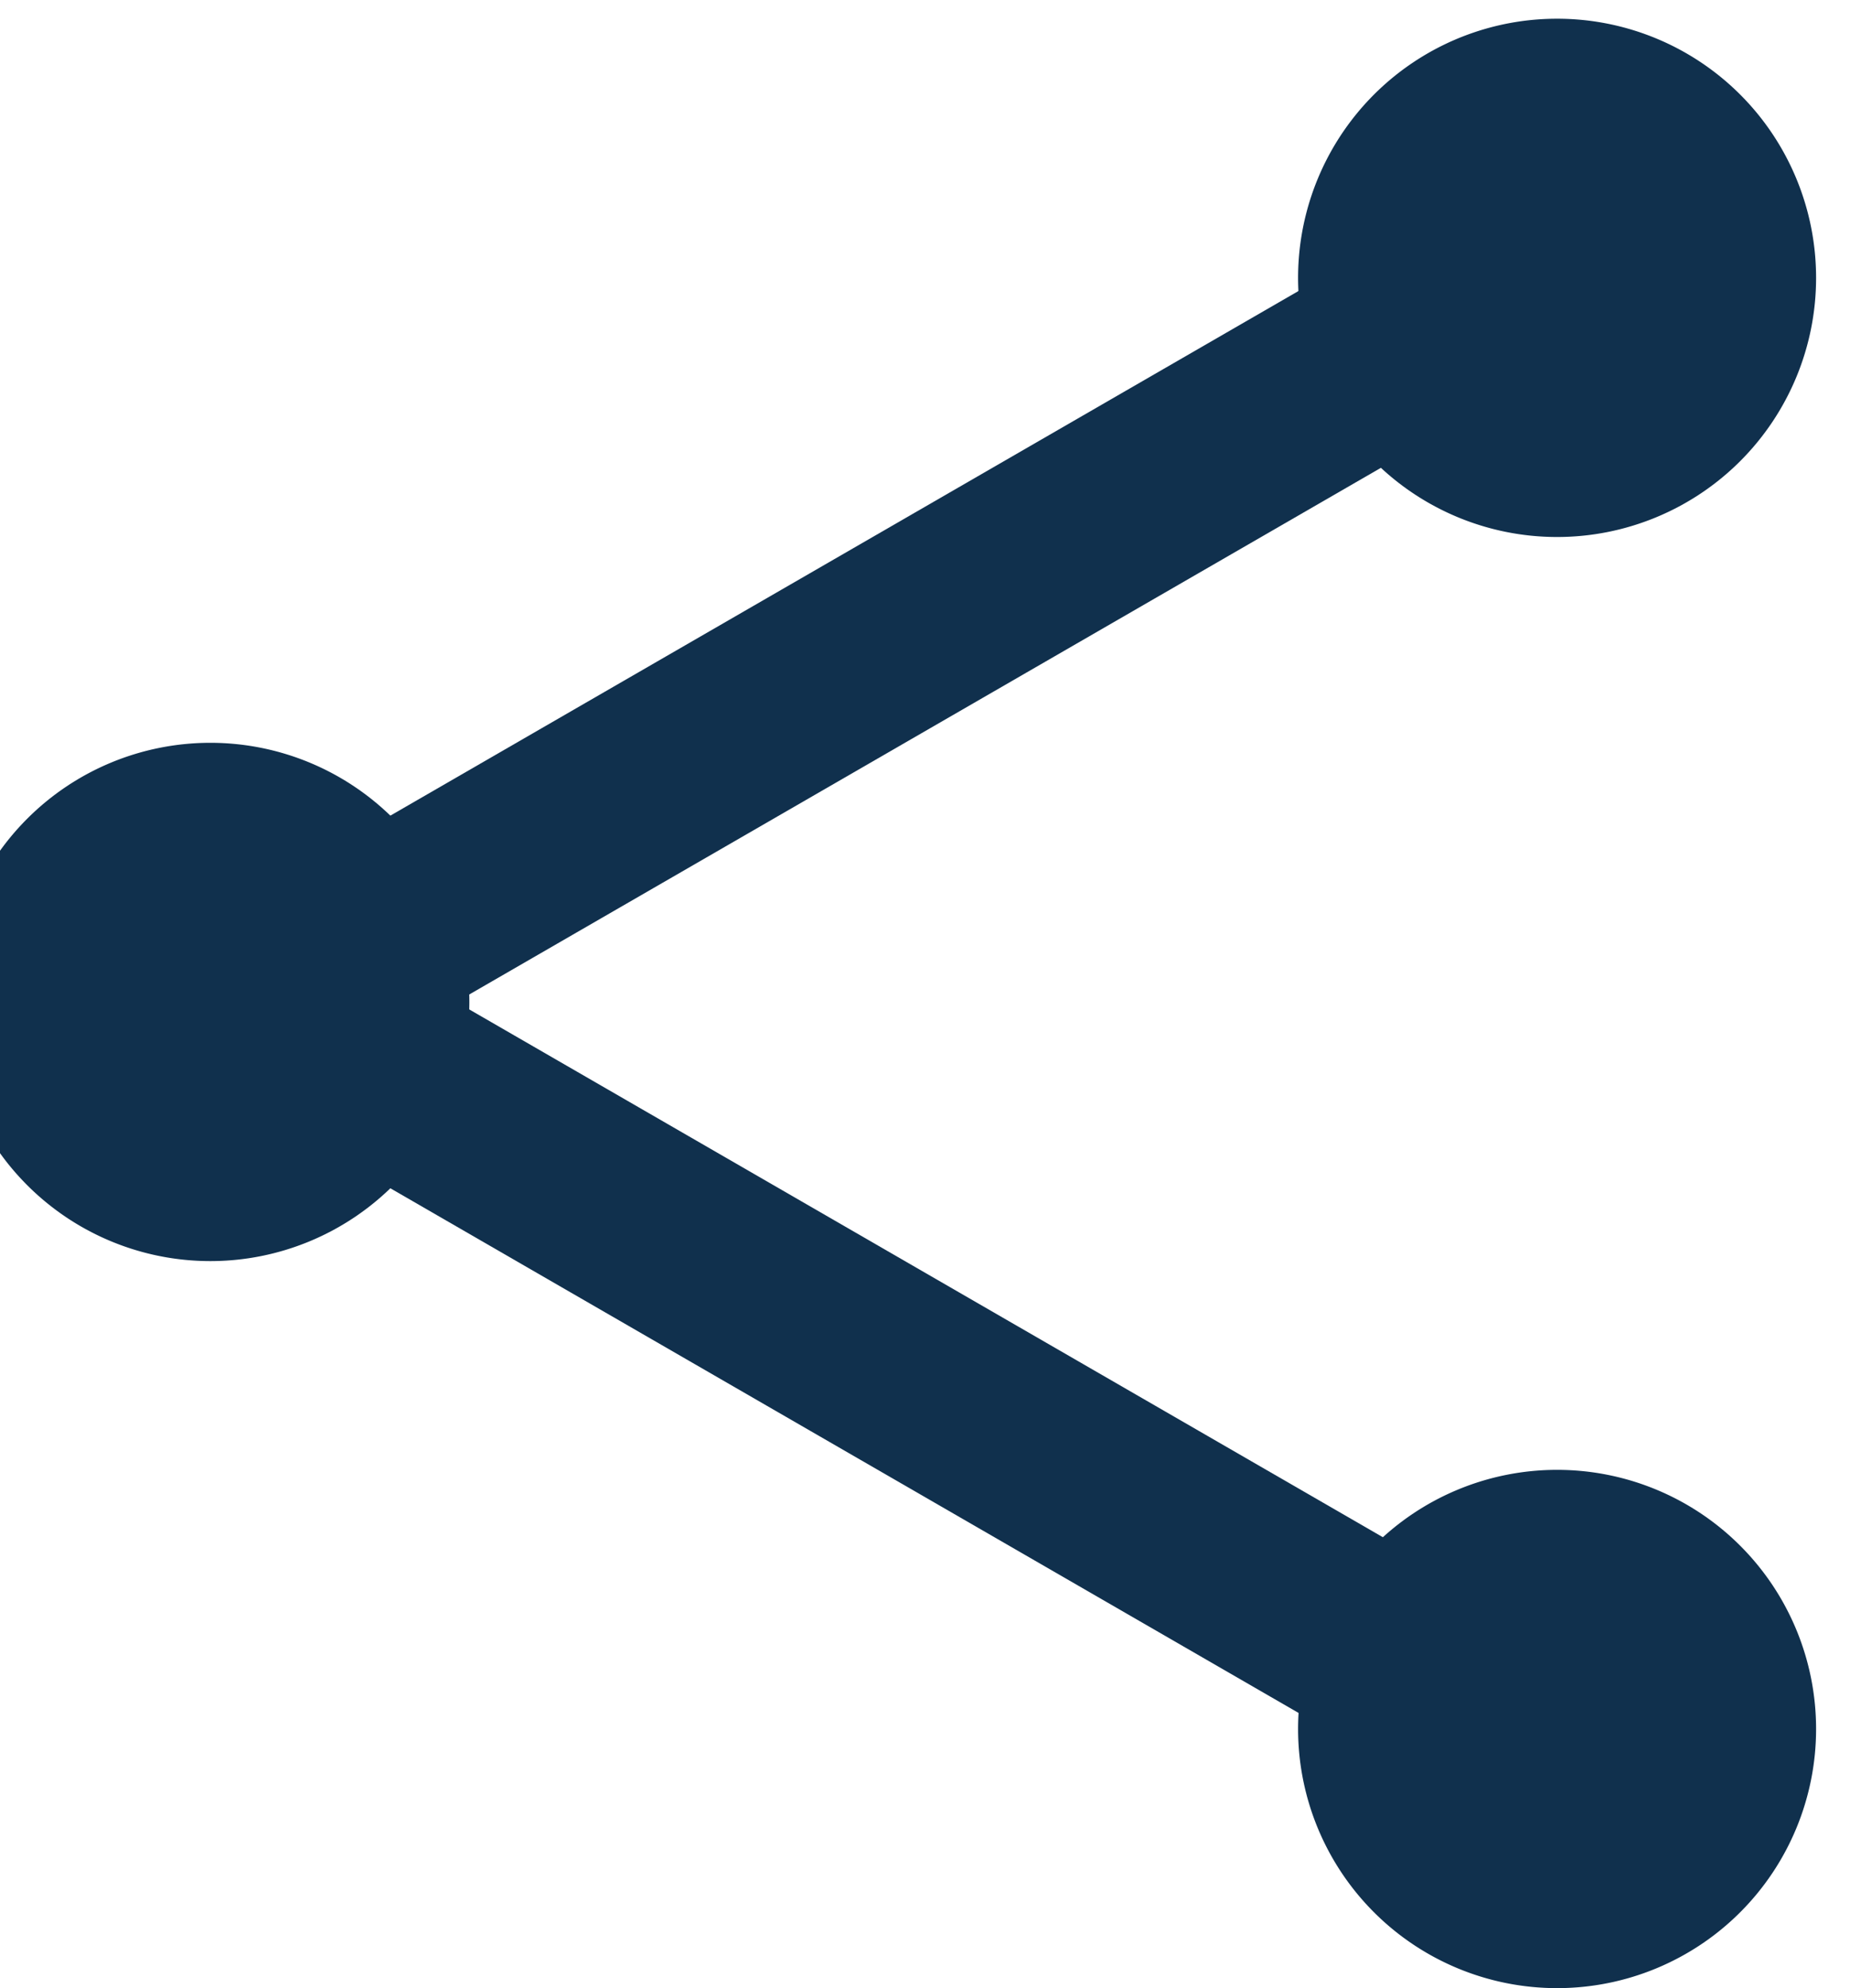
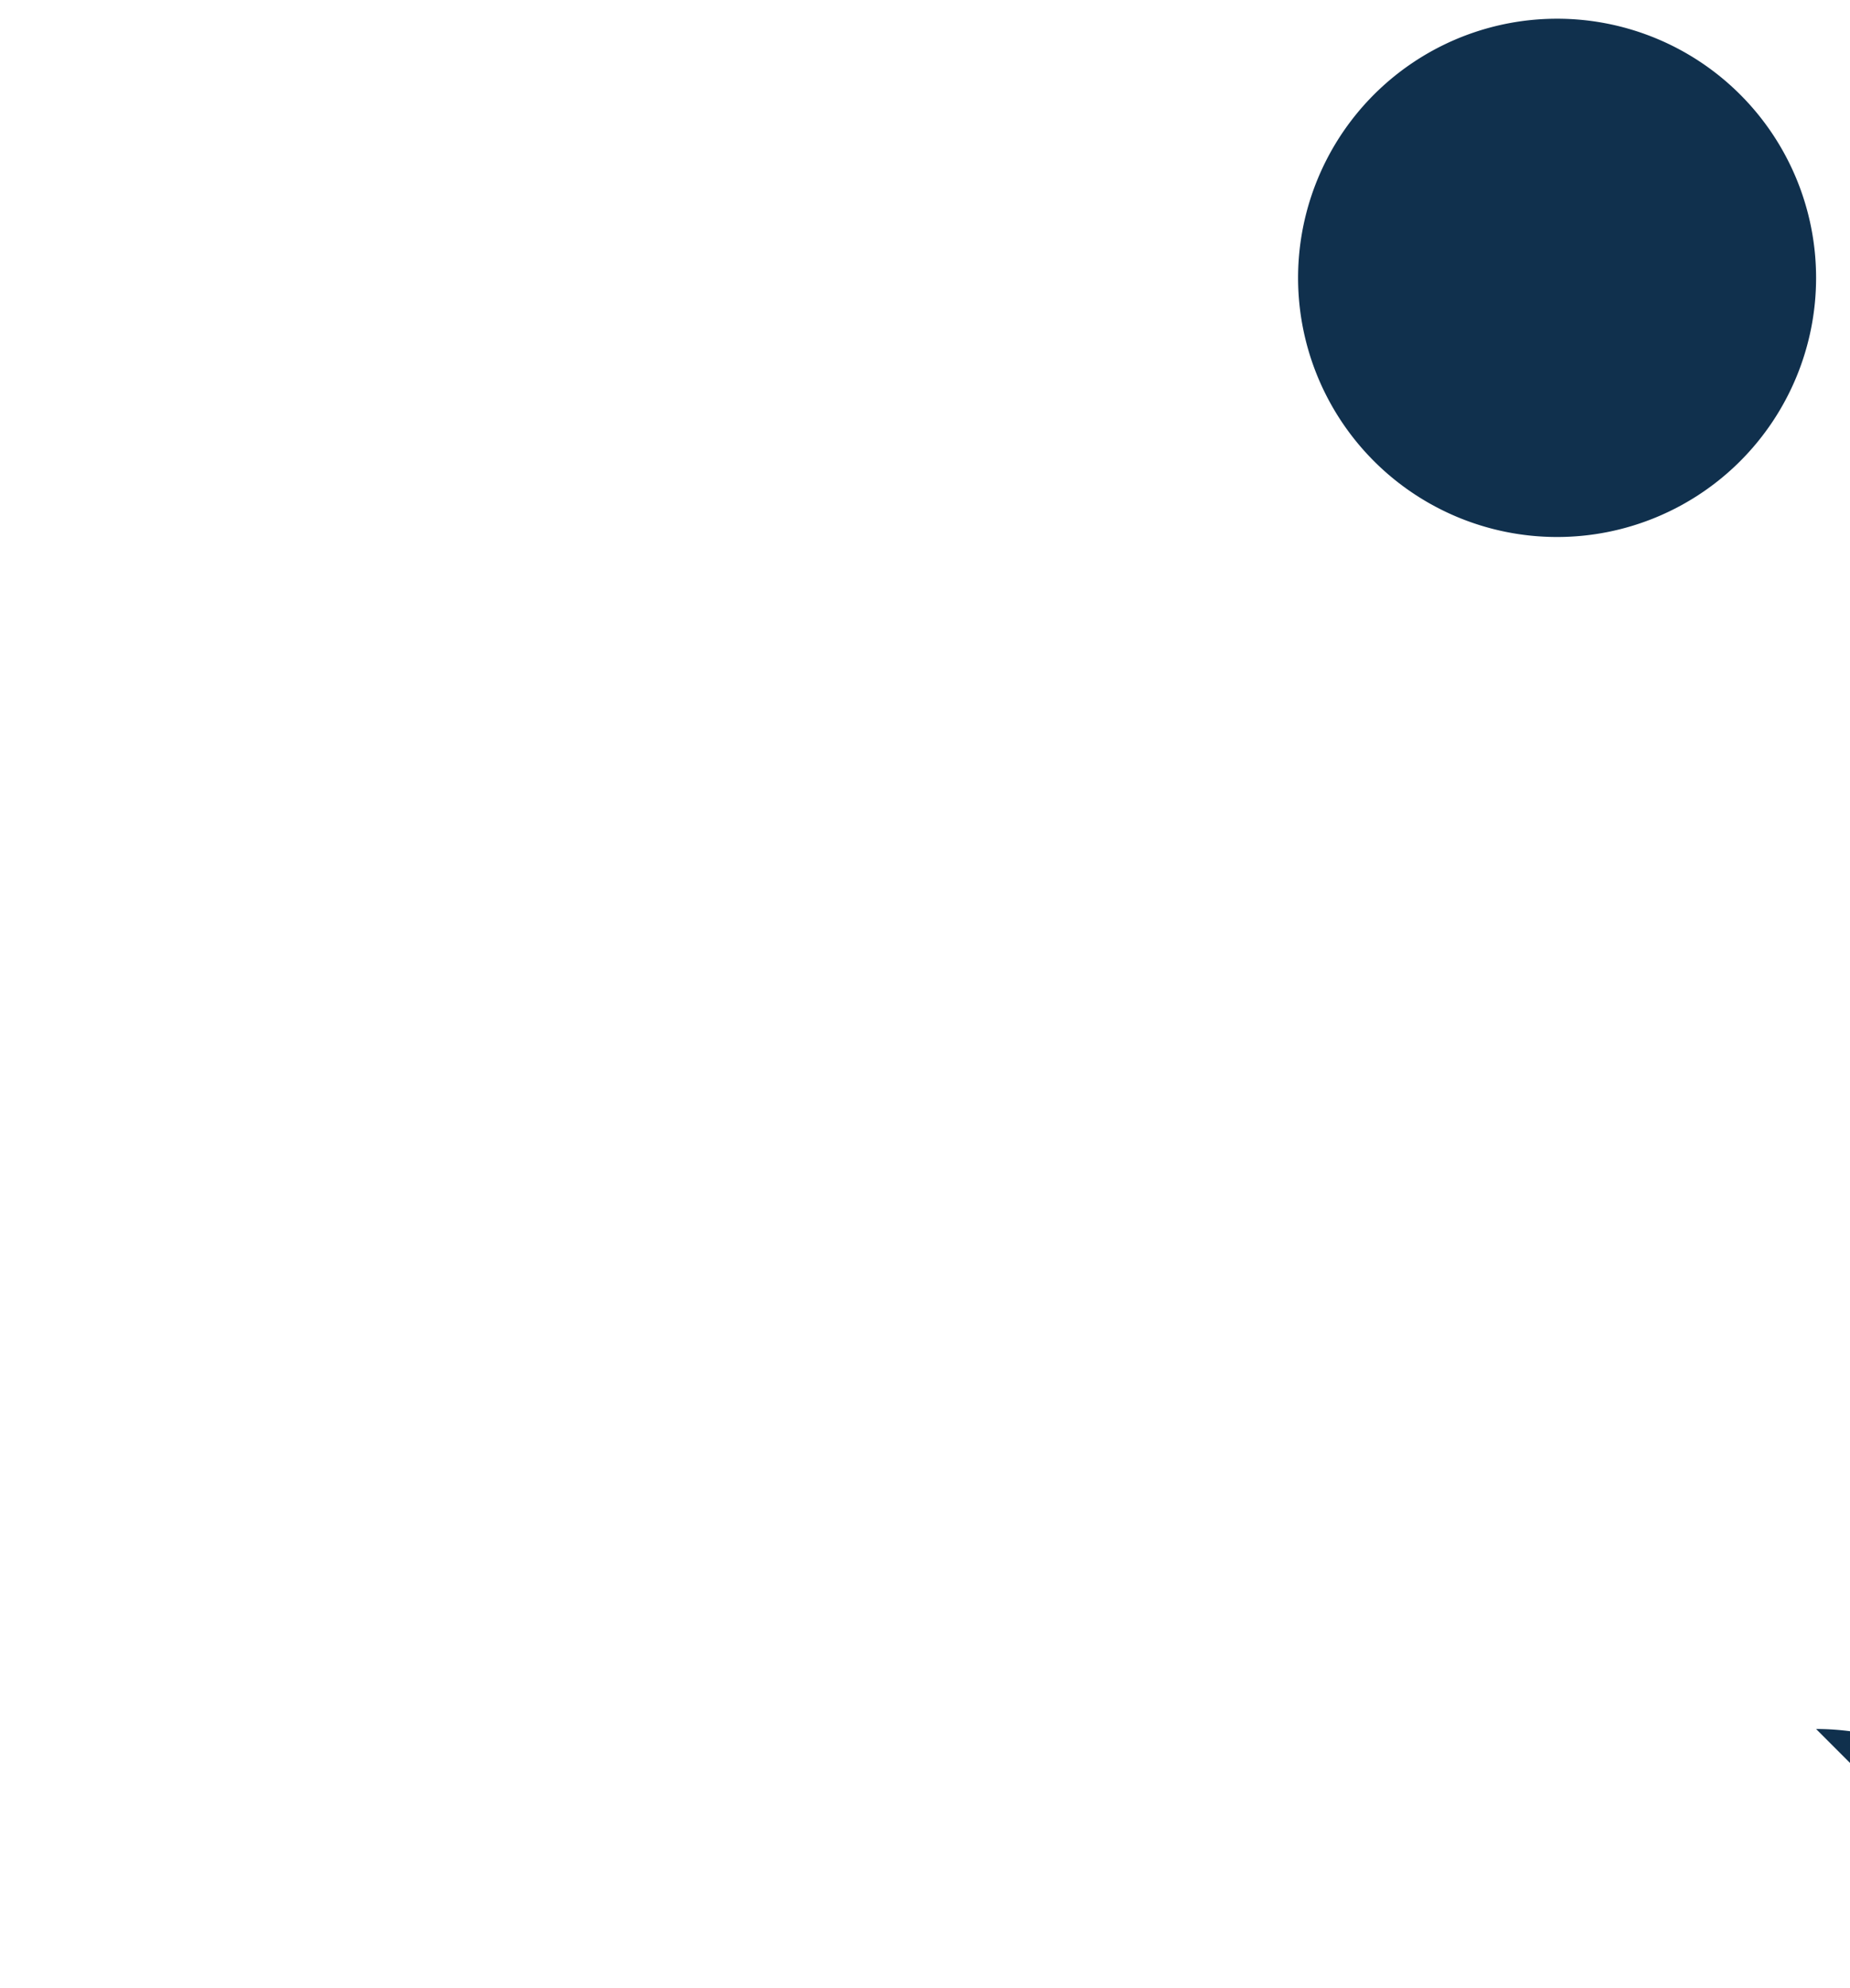
<svg xmlns="http://www.w3.org/2000/svg" id="アイコンユーザーID" width="27" height="29" viewBox="0 0 27 29">
  <defs>
    <clipPath id="clip-path">
      <rect id="長方形_683" data-name="長方形 683" width="27" height="29" fill="none" />
    </clipPath>
  </defs>
  <g id="グループ_521" data-name="グループ 521" clip-path="url(#clip-path)">
-     <path id="パス_2717" data-name="パス 2717" d="M7.56,17.751a3.78,3.78,0,1,1-3.78-3.78,3.78,3.78,0,0,1,3.78,3.78" transform="translate(-0.71 -3.136)" fill="#10304d" />
    <path id="パス_2718" data-name="パス 2718" d="M33.56,3.78A3.78,3.78,0,1,1,29.78,0a3.78,3.78,0,0,1,3.78,3.78" transform="translate(-7.055 0.273)" fill="#10304d" />
-     <path id="パス_2719" data-name="パス 2719" d="M33.56,31.78A3.78,3.78,0,1,1,29.78,28a3.78,3.78,0,0,1,3.78,3.78" transform="translate(-7.055 -6.56)" fill="#10304d" />
-     <path id="パス_2720" data-name="パス 2720" d="M23.576,5.547,6,15.695,23.576,25.843" transform="translate(-2.175 -1.08)" fill="none" stroke="#10304d" stroke-miterlimit="10" stroke-width="2.835" />
+     <path id="パス_2719" data-name="パス 2719" d="M33.56,31.78a3.78,3.78,0,0,1,3.78,3.78" transform="translate(-7.055 -6.56)" fill="#10304d" />
  </g>
</svg>